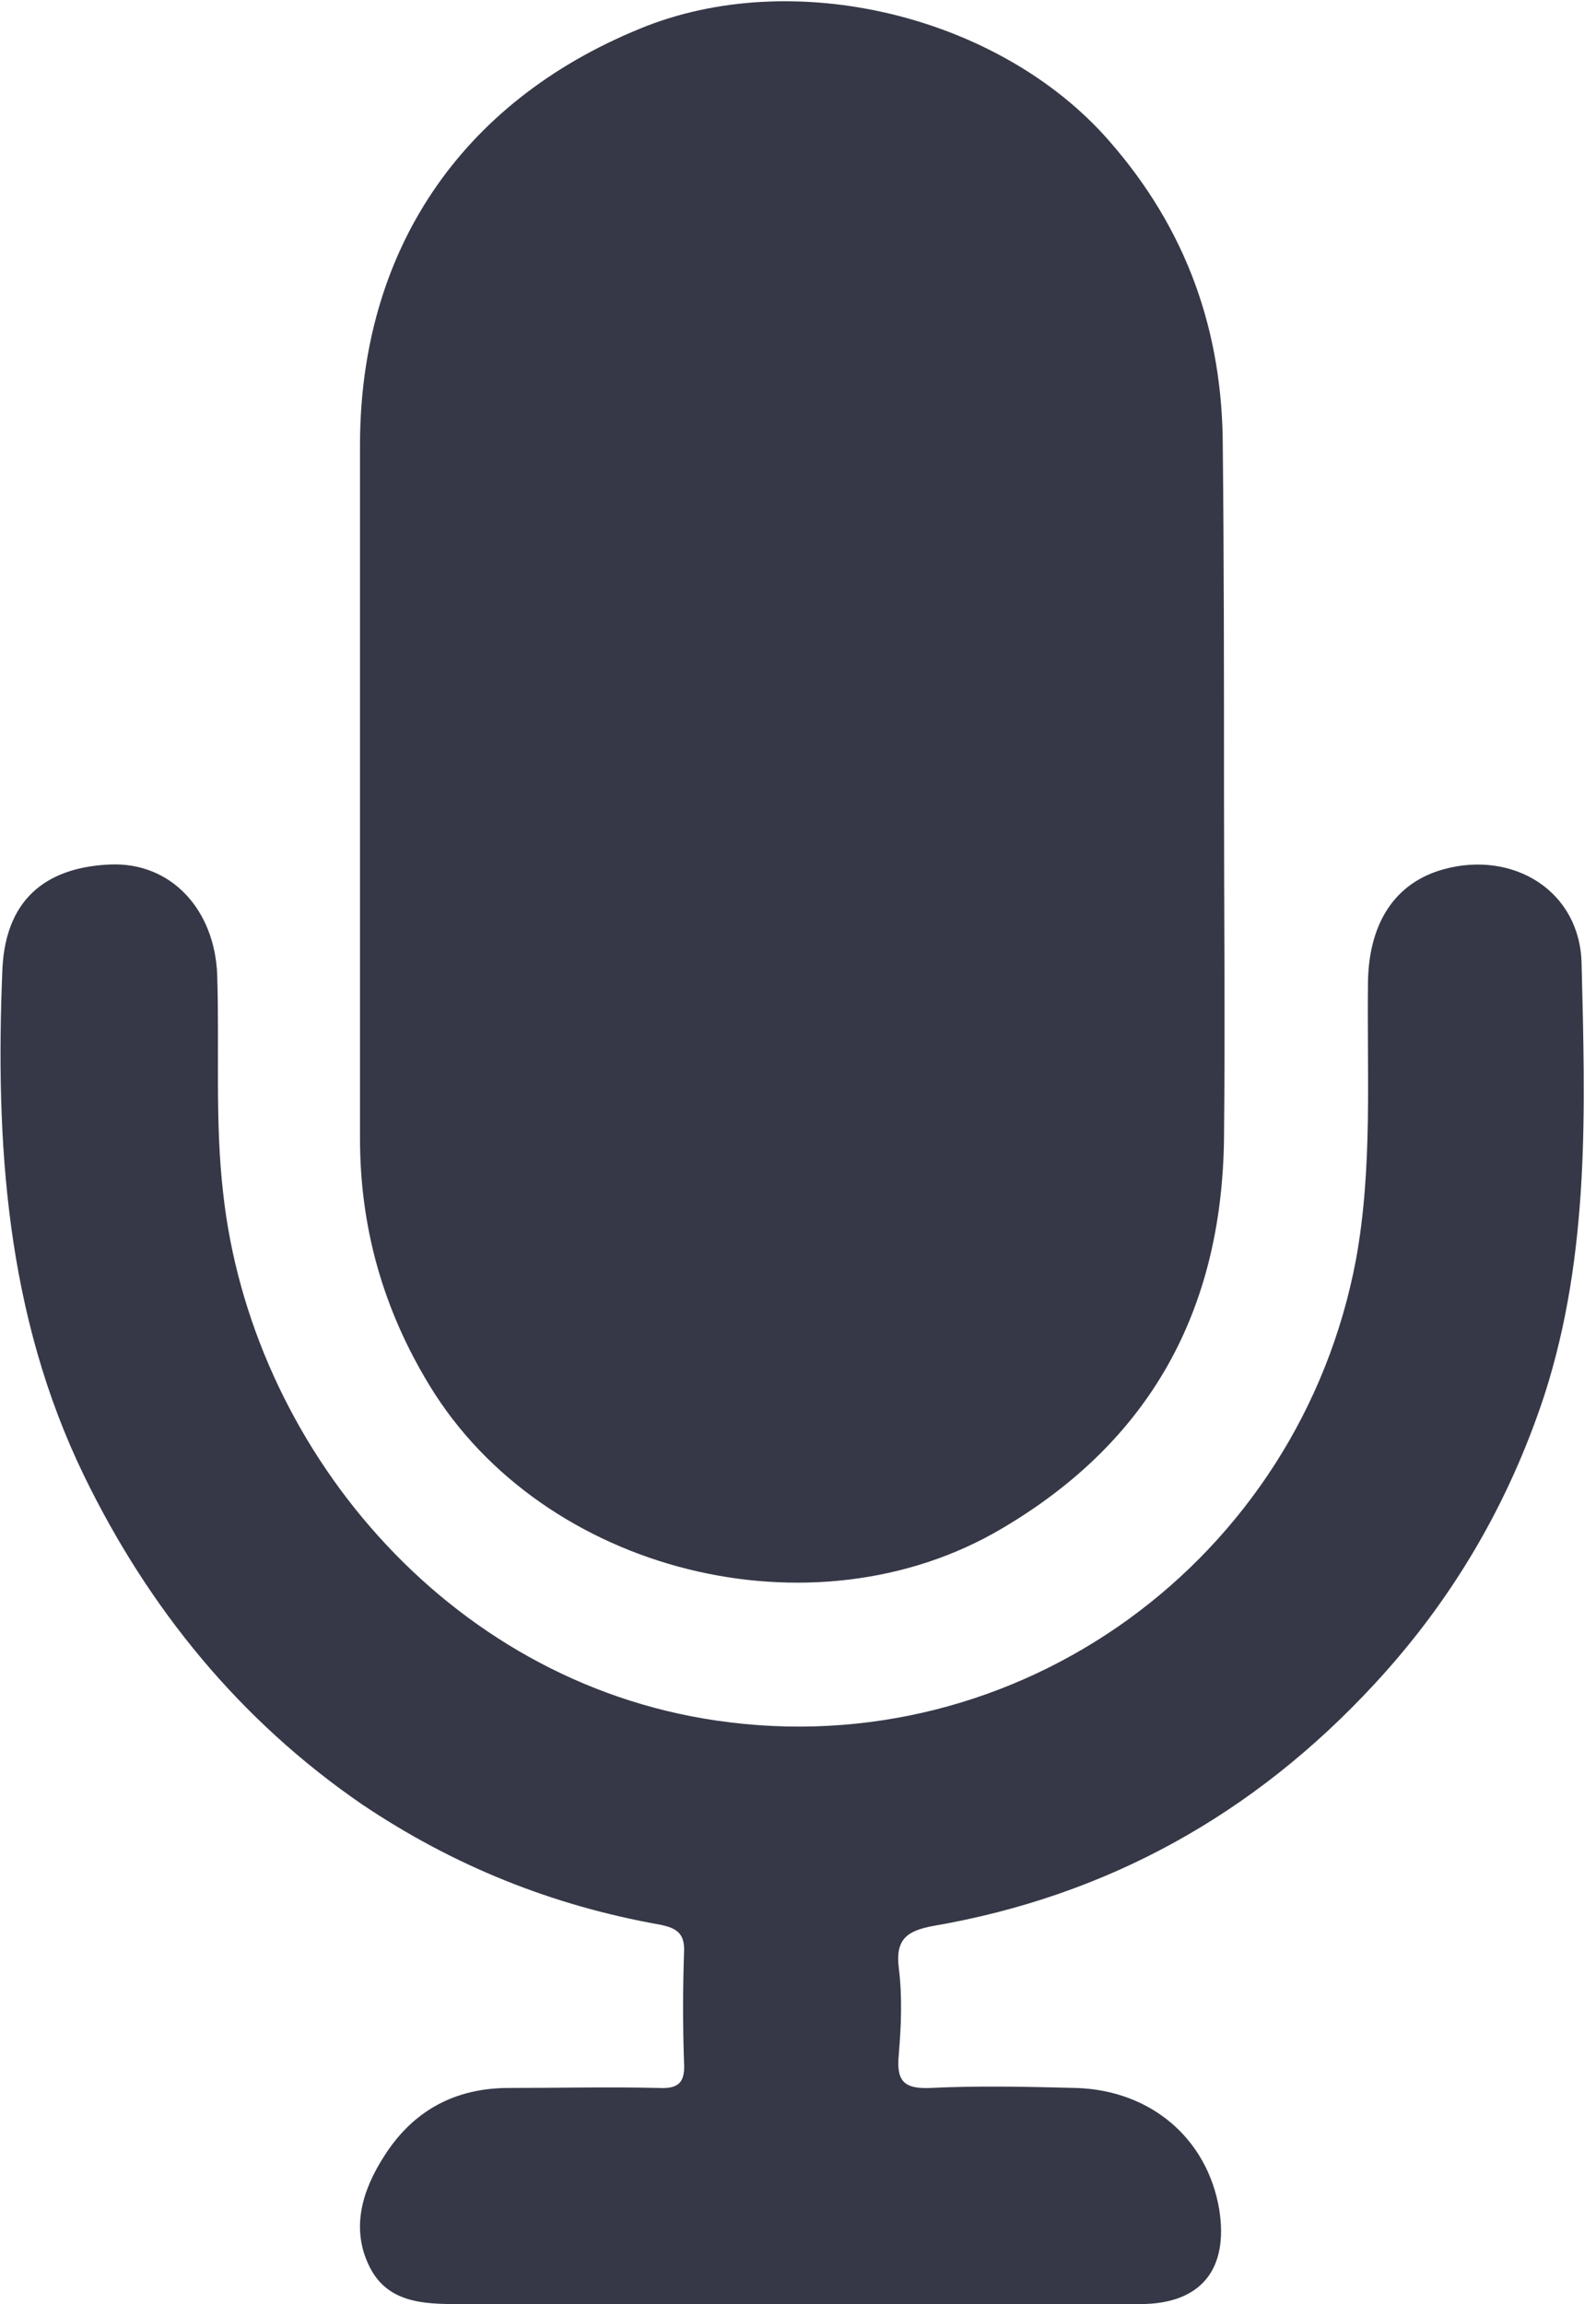
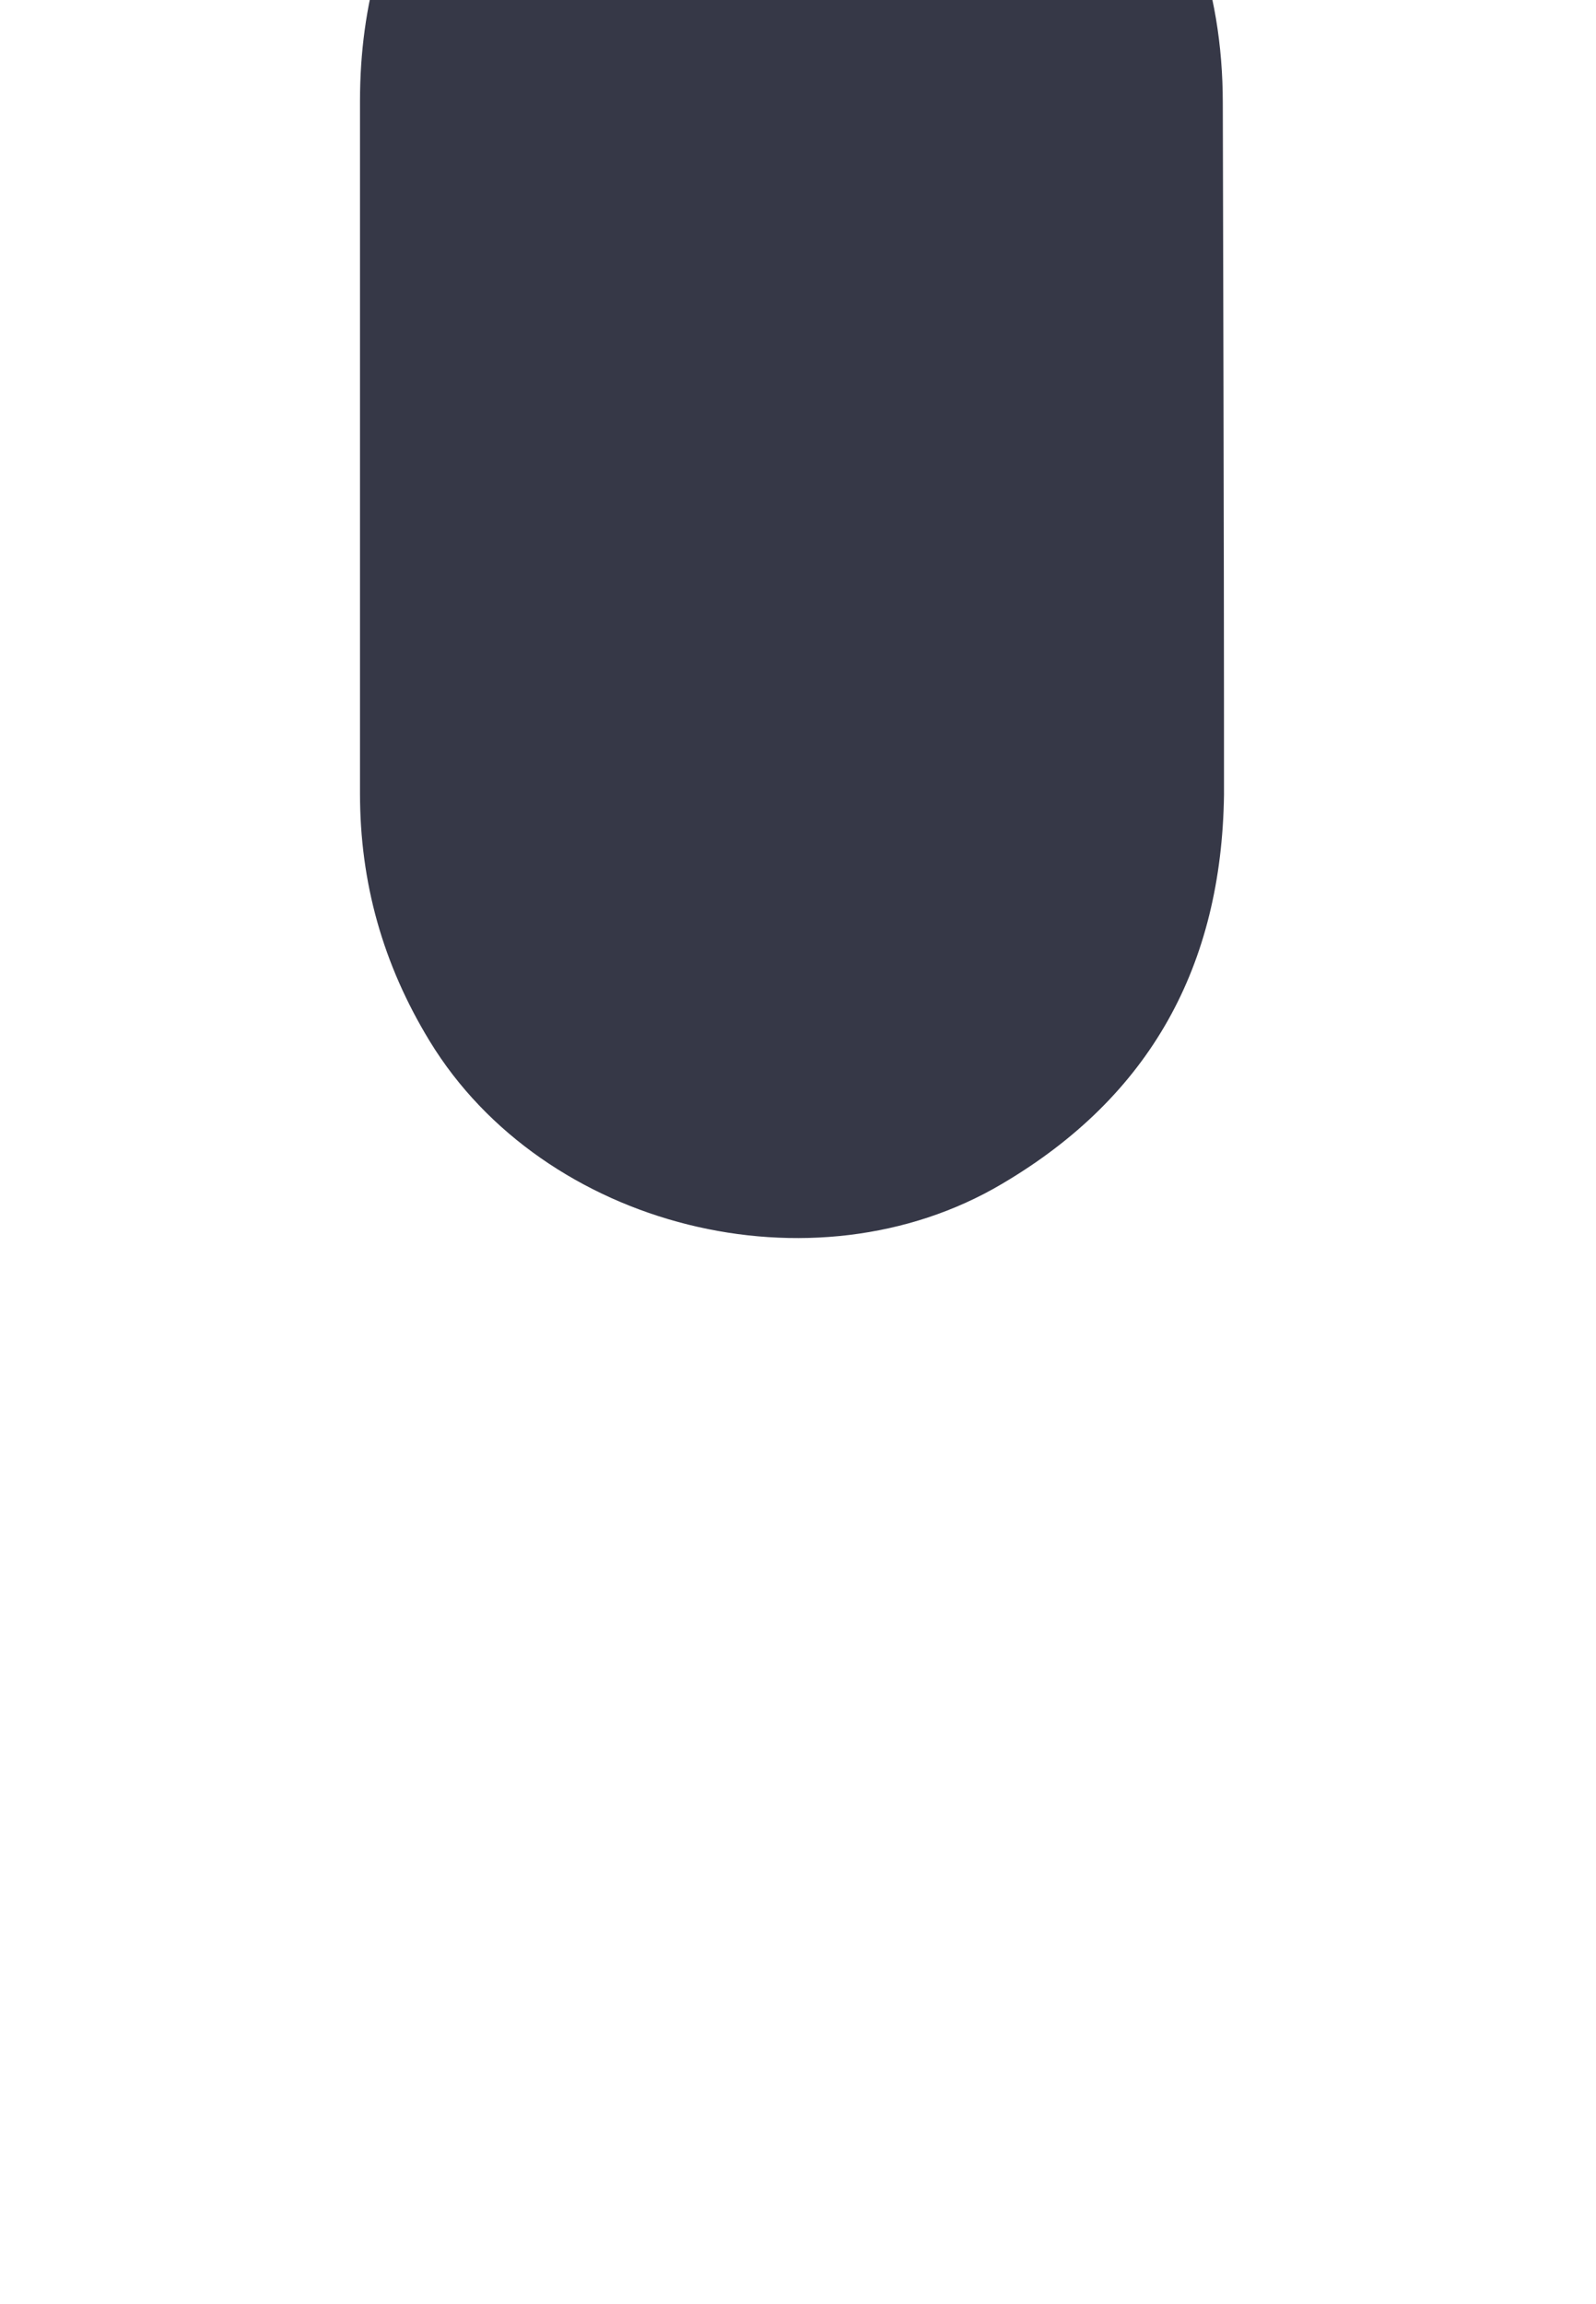
<svg xmlns="http://www.w3.org/2000/svg" version="1.1" id="Calque_1" x="0px" y="0px" viewBox="0 0 133 191.9" style="enable-background:new 0 0 133 191.9;" xml:space="preserve">
  <style type="text/css">
	.st0{fill:#363847;}
</style>
  <g>
-     <path class="st0" d="M102,66.2c0,9.6,0.1,19.2,0,28.7c-0.2,14.2-6.1,25.1-18.5,32.4c-15.7,9.3-38.2,3.7-47.7-11.9   c-3.9-6.4-5.8-13.2-5.8-20.6c0-19.2,0-38.5,0-57.7c0-16.2,8.4-28.6,23.3-34.7c12.8-5.3,30-1.1,39.1,9.3c6.5,7.4,9.5,15.9,9.5,25.6   C102,46.8,102,56.5,102,66.2z" />
-     <path class="st0" d="M65.9,191.9c-9.2,0-18.5,0-27.7,0c-2.9,0-5.9-0.1-7.4-3.1c-1.6-3.2-0.6-6.4,1.2-9.2c2.4-3.8,5.9-5.7,10.4-5.7   c4.2,0,8.3-0.1,12.5,0c1.8,0.1,2.2-0.6,2.1-2.2c-0.1-3-0.1-6,0-9c0.1-1.6-0.5-2.1-2-2.4c-9-1.6-17.2-4.9-24.8-10   C20,143.3,12.4,134,7,122.9c-6.5-13.4-7.4-27.7-6.8-42.2c0.3-6.3,4.2-8.5,9-8.7c5.1-0.2,8.7,3.8,8.9,9.2c0.2,6.1-0.2,12.2,0.5,18.2   c2.3,20.9,18.5,40.6,41.1,43.9c25.2,3.7,48.6-13.4,53.3-38.4c1.4-7.7,0.9-15.4,1-23.2c0.1-4.9,2.3-8.2,6.3-9.3   c5.8-1.6,11.4,1.8,11.5,7.9c0.3,12,0.7,24.1-3.1,35.9c-3,9.1-7.7,17.1-14.2,24.1c-10,10.8-22.2,17.6-36.7,20.1   c-2.2,0.4-3.2,1.1-2.9,3.5c0.3,2.4,0.2,4.8,0,7.2c-0.2,2.1,0.3,2.9,2.6,2.8c4.1-0.2,8.2-0.1,12.2,0c6.2,0.2,10.9,4.2,11.9,10.1   c0.8,5-1.5,7.9-6.6,7.9c-8.8,0.1-17.7,0-26.5,0C67.8,191.9,66.9,191.9,65.9,191.9z" />
+     <path class="st0" d="M102,66.2c-0.2,14.2-6.1,25.1-18.5,32.4c-15.7,9.3-38.2,3.7-47.7-11.9   c-3.9-6.4-5.8-13.2-5.8-20.6c0-19.2,0-38.5,0-57.7c0-16.2,8.4-28.6,23.3-34.7c12.8-5.3,30-1.1,39.1,9.3c6.5,7.4,9.5,15.9,9.5,25.6   C102,46.8,102,56.5,102,66.2z" />
  </g>
</svg>